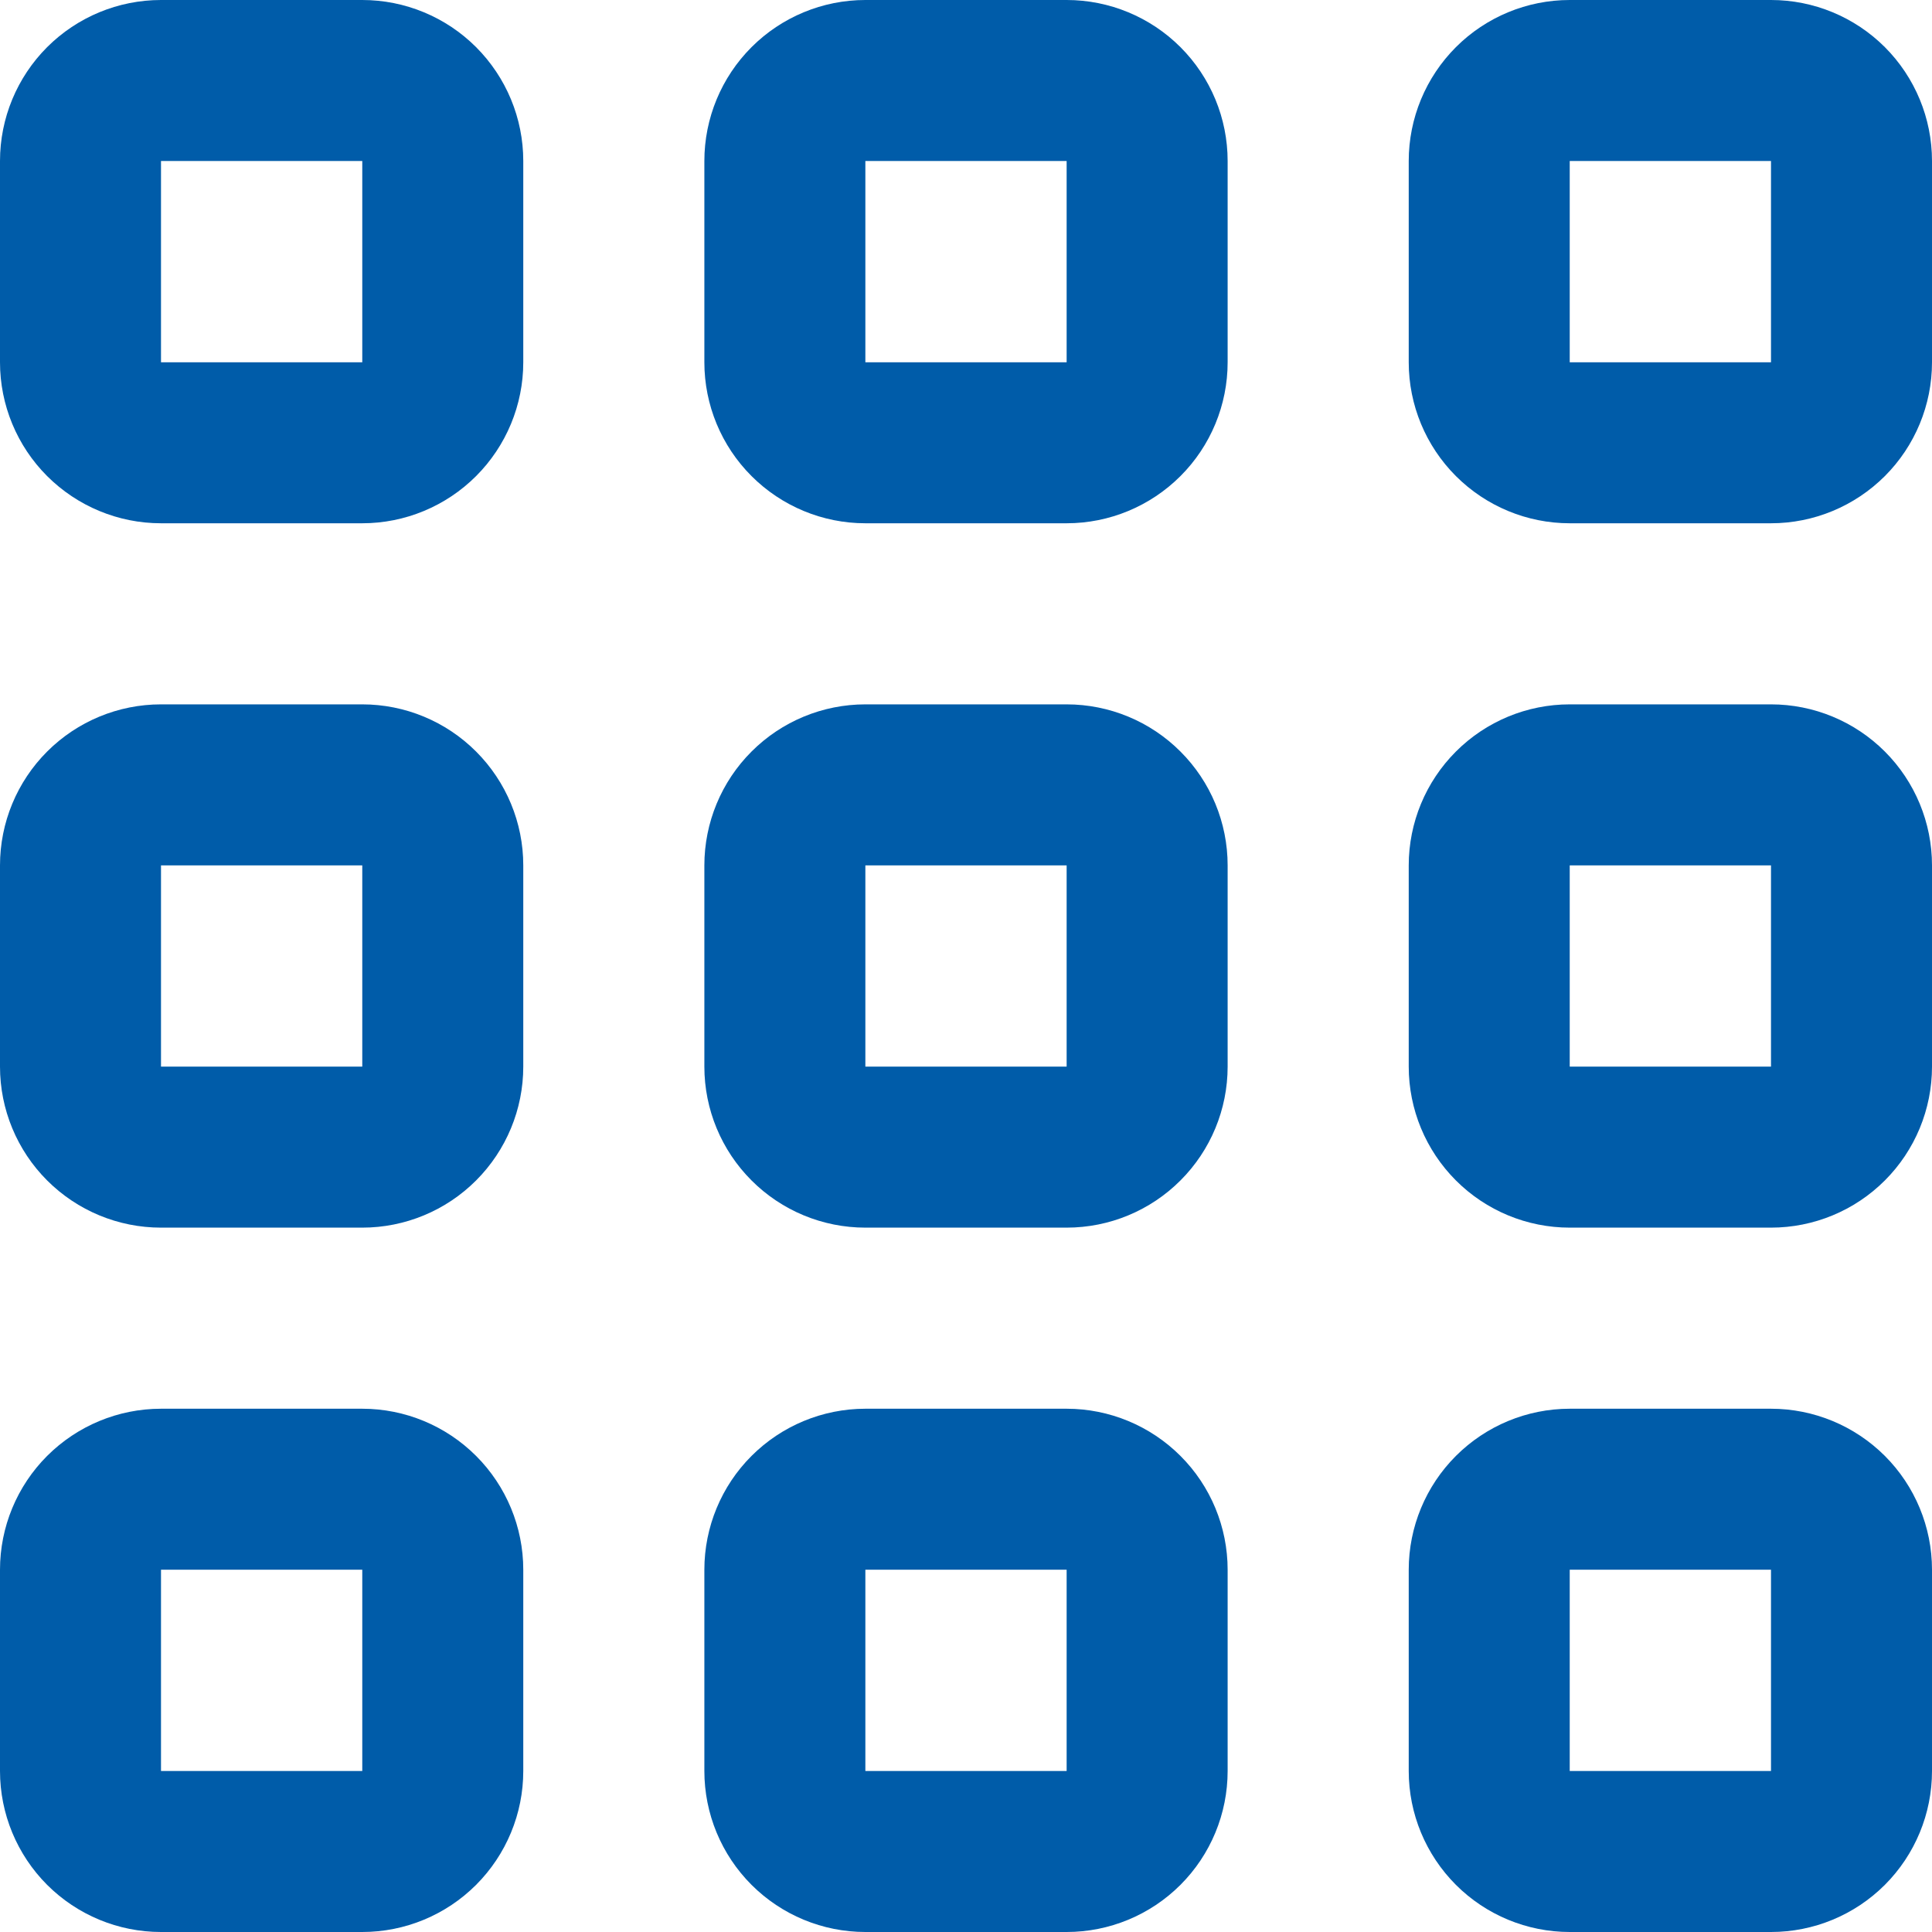
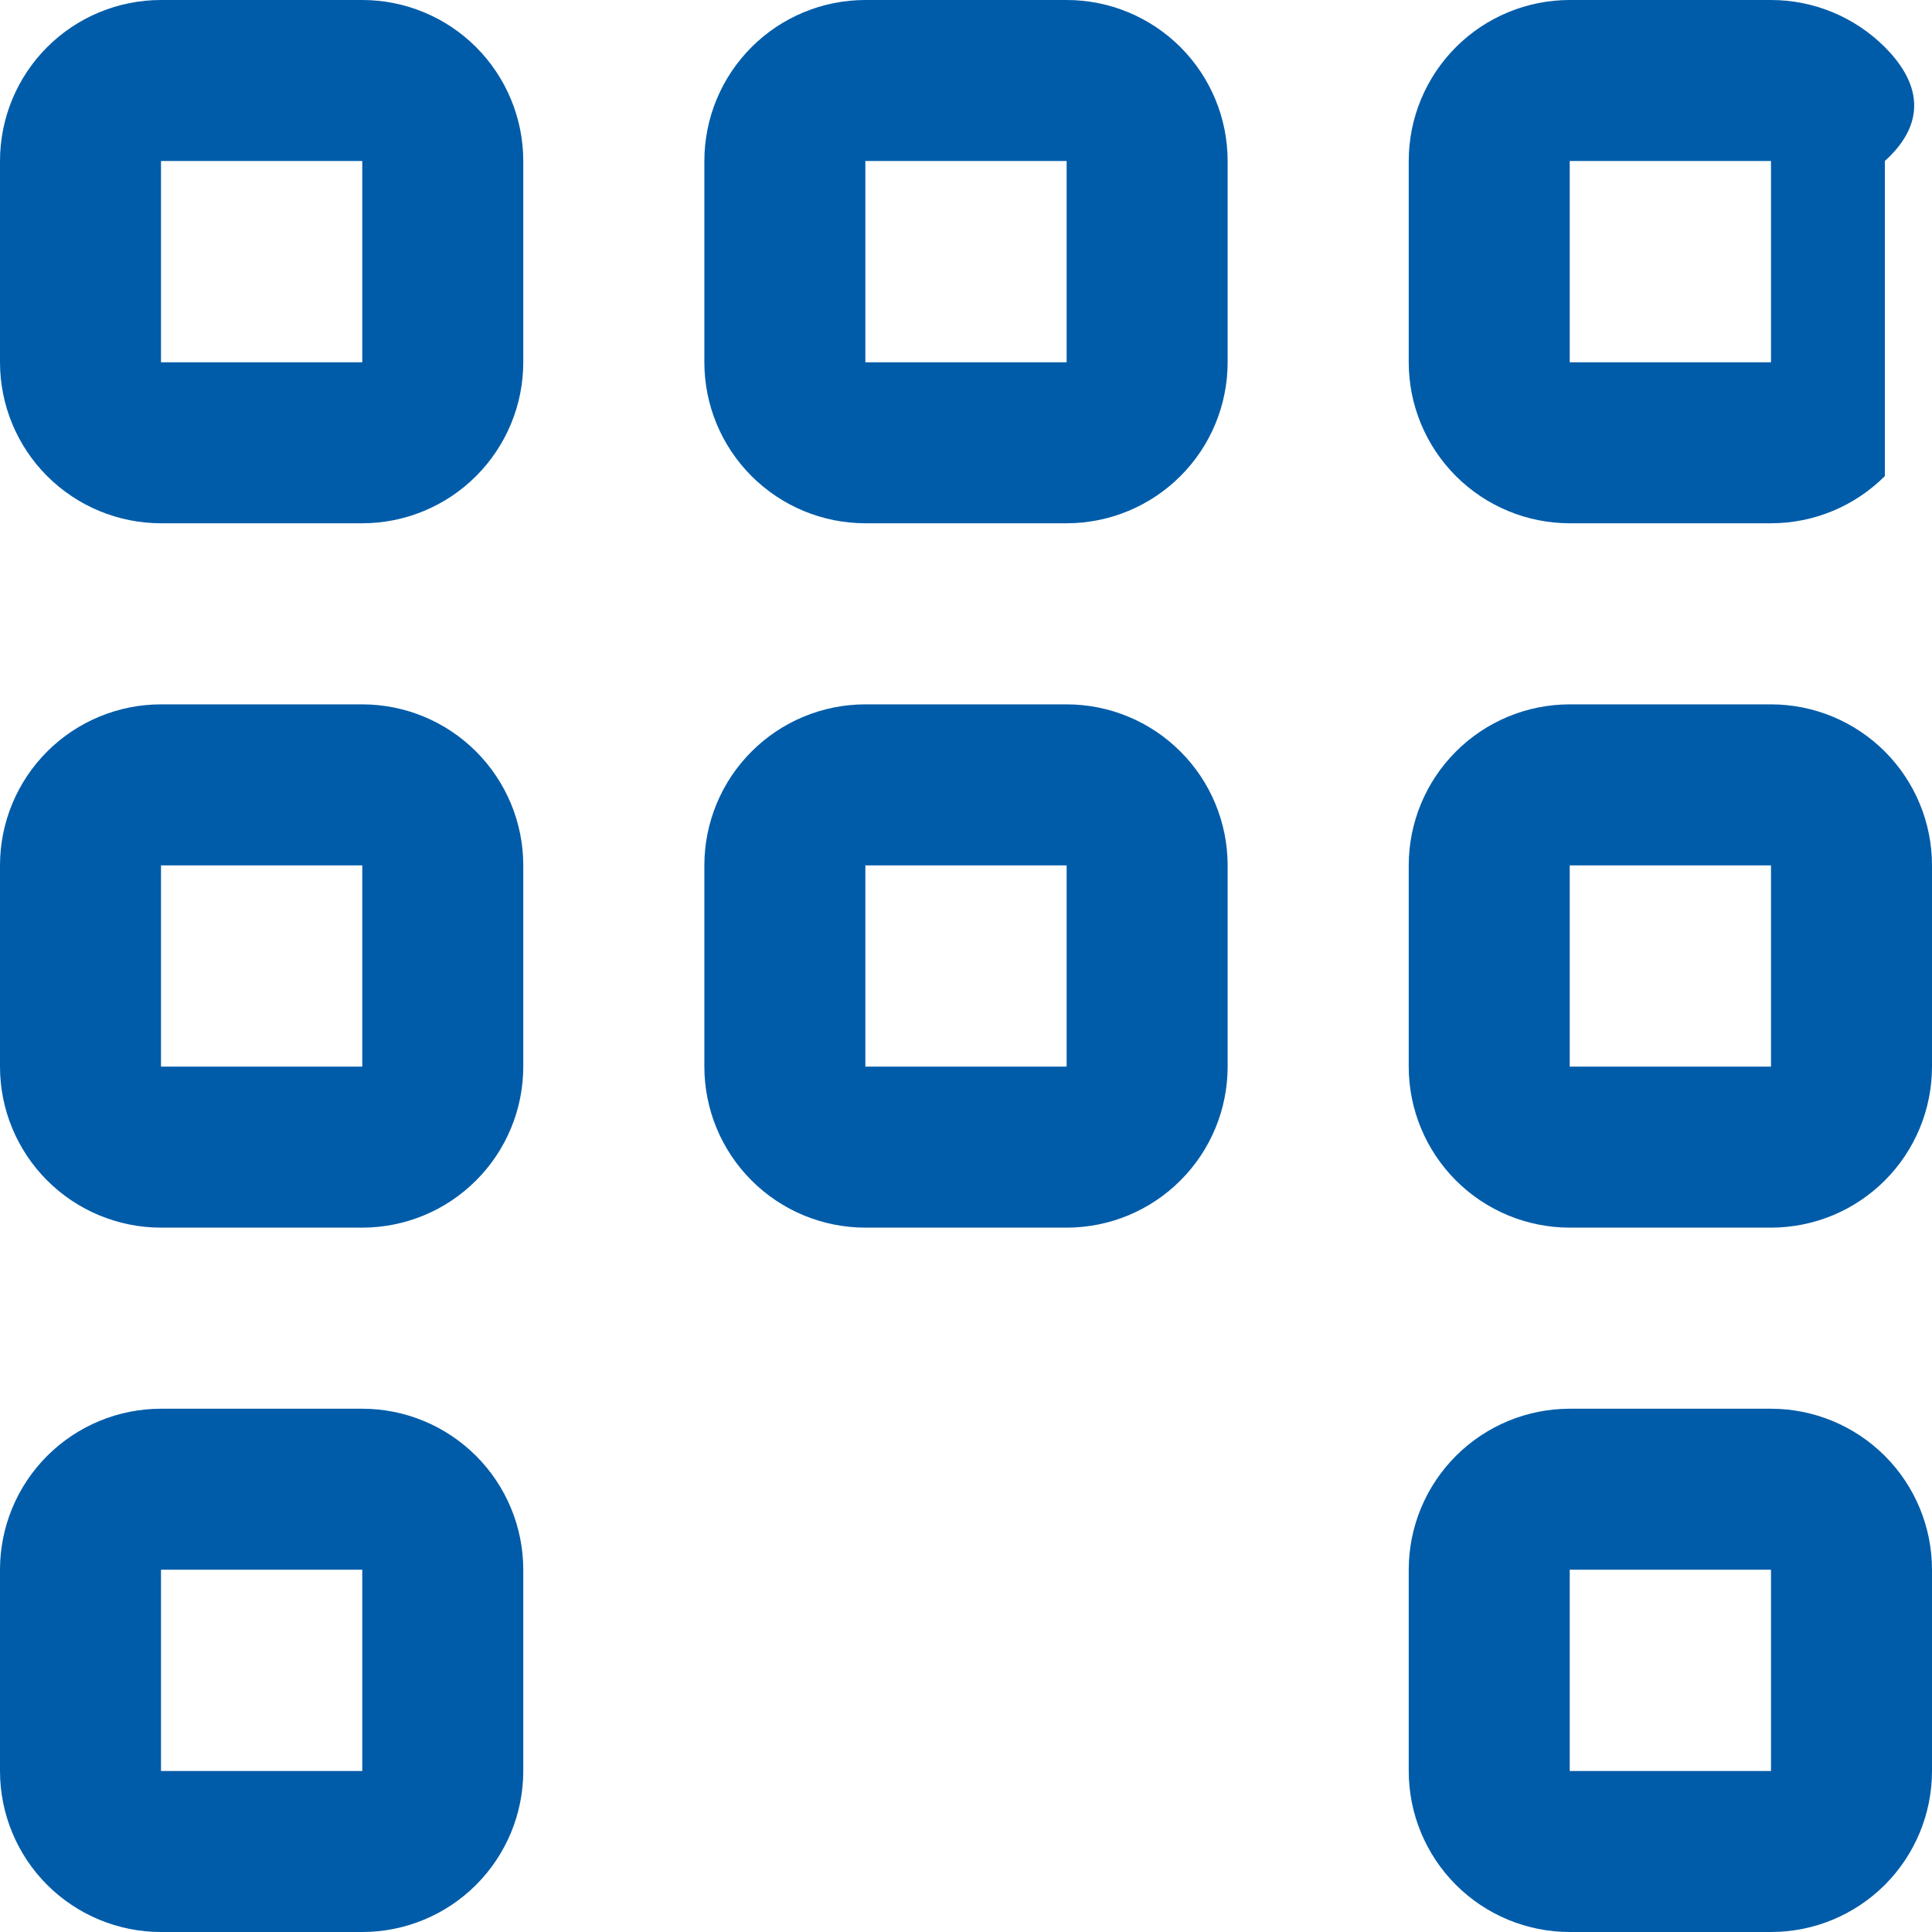
<svg xmlns="http://www.w3.org/2000/svg" width="45" height="45" viewBox="0 0 45 45" fill="none">
  <path d="M8.438 32.812H3.75C2.755 32.812 1.802 33.208 1.098 33.911C0.395 34.614 0 35.568 0 36.562L0 41.25C0 42.245 0.395 43.198 1.098 43.902C1.802 44.605 2.755 45 3.75 45H8.438C9.432 45 10.386 44.605 11.089 43.902C11.792 43.198 12.188 42.245 12.188 41.25V36.562C12.188 35.568 11.792 34.614 11.089 33.911C10.386 33.208 9.432 32.812 8.438 32.812ZM8.438 41.25H3.75V36.562H8.438V41.25Z" fill="#005CA9" />
  <path d="M41.25 32.812H36.562C35.568 32.812 34.614 33.208 33.911 33.911C33.208 34.614 32.812 35.568 32.812 36.562V41.25C32.812 42.245 33.208 43.198 33.911 43.902C34.614 44.605 35.568 45 36.562 45H41.25C42.245 45 43.198 44.605 43.902 43.902C44.605 43.198 45 42.245 45 41.25V36.562C45 35.568 44.605 34.614 43.902 33.911C43.198 33.208 42.245 32.812 41.25 32.812ZM41.25 41.25H36.562V36.562H41.25V41.25Z" fill="#005CA9" />
  <path d="M8.438 16.406H3.75C2.755 16.406 1.802 16.801 1.098 17.505C0.395 18.208 0 19.162 0 20.156L0 24.844C0 25.838 0.395 26.792 1.098 27.495C1.802 28.199 2.755 28.594 3.75 28.594H8.438C9.432 28.594 10.386 28.199 11.089 27.495C11.792 26.792 12.188 25.838 12.188 24.844V20.156C12.188 19.162 11.792 18.208 11.089 17.505C10.386 16.801 9.432 16.406 8.438 16.406ZM8.438 24.844H3.75V20.156H8.438V24.844Z" fill="#005CA9" />
  <path d="M41.25 16.406H36.562C35.568 16.406 34.614 16.801 33.911 17.505C33.208 18.208 32.812 19.162 32.812 20.156V24.844C32.812 25.838 33.208 26.792 33.911 27.495C34.614 28.199 35.568 28.594 36.562 28.594H41.25C42.245 28.594 43.198 28.199 43.902 27.495C44.605 26.792 45 25.838 45 24.844V20.156C45 19.162 44.605 18.208 43.902 17.505C43.198 16.801 42.245 16.406 41.25 16.406ZM41.25 24.844H36.562V20.156H41.25V24.844Z" fill="#005CA9" />
  <path d="M8.438 0H3.75C2.755 0 1.802 0.395 1.098 1.098C0.395 1.802 0 2.755 0 3.75L0 8.438C0 9.432 0.395 10.386 1.098 11.089C1.802 11.792 2.755 12.188 3.75 12.188H8.438C9.432 12.188 10.386 11.792 11.089 11.089C11.792 10.386 12.188 9.432 12.188 8.438V3.75C12.188 2.755 11.792 1.802 11.089 1.098C10.386 0.395 9.432 0 8.438 0ZM8.438 8.438H3.75V3.75H8.438V8.438Z" fill="#005CA9" />
-   <path d="M24.844 32.812H20.156C19.162 32.812 18.208 33.208 17.505 33.911C16.801 34.614 16.406 35.568 16.406 36.562V41.25C16.406 42.245 16.801 43.198 17.505 43.902C18.208 44.605 19.162 45 20.156 45H24.844C25.838 45 26.792 44.605 27.495 43.902C28.199 43.198 28.594 42.245 28.594 41.25V36.562C28.594 35.568 28.199 34.614 27.495 33.911C26.792 33.208 25.838 32.812 24.844 32.812ZM24.844 41.25H20.156V36.562H24.844V41.25Z" fill="#005CA9" />
  <path d="M24.844 16.406H20.156C19.162 16.406 18.208 16.801 17.505 17.505C16.801 18.208 16.406 19.162 16.406 20.156V24.844C16.406 25.838 16.801 26.792 17.505 27.495C18.208 28.199 19.162 28.594 20.156 28.594H24.844C25.838 28.594 26.792 28.199 27.495 27.495C28.199 26.792 28.594 25.838 28.594 24.844V20.156C28.594 19.162 28.199 18.208 27.495 17.505C26.792 16.801 25.838 16.406 24.844 16.406ZM24.844 24.844H20.156V20.156H24.844V24.844Z" fill="#005CA9" />
  <path d="M24.844 0H20.156C19.162 0 18.208 0.395 17.505 1.098C16.801 1.802 16.406 2.755 16.406 3.75V8.438C16.406 9.432 16.801 10.386 17.505 11.089C18.208 11.792 19.162 12.188 20.156 12.188H24.844C25.838 12.188 26.792 11.792 27.495 11.089C28.199 10.386 28.594 9.432 28.594 8.438V3.75C28.594 2.755 28.199 1.802 27.495 1.098C26.792 0.395 25.838 0 24.844 0ZM24.844 8.438H20.156V3.75H24.844V8.438Z" fill="#005CA9" />
-   <path d="M41.25 0H36.562C35.568 0 34.614 0.395 33.911 1.098C33.208 1.802 32.812 2.755 32.812 3.75V8.438C32.812 9.432 33.208 10.386 33.911 11.089C34.614 11.792 35.568 12.188 36.562 12.188H41.25C42.245 12.188 43.198 11.792 43.902 11.089C44.605 10.386 45 9.432 45 8.438V3.75C45 2.755 44.605 1.802 43.902 1.098C43.198 0.395 42.245 0 41.25 0ZM41.25 8.438H36.562V3.75H41.25V8.438Z" fill="#005CA9" />
+   <path d="M41.25 0H36.562C35.568 0 34.614 0.395 33.911 1.098C33.208 1.802 32.812 2.755 32.812 3.75V8.438C32.812 9.432 33.208 10.386 33.911 11.089C34.614 11.792 35.568 12.188 36.562 12.188H41.25C42.245 12.188 43.198 11.792 43.902 11.089V3.75C45 2.755 44.605 1.802 43.902 1.098C43.198 0.395 42.245 0 41.25 0ZM41.25 8.438H36.562V3.75H41.25V8.438Z" fill="#005CA9" />
</svg>